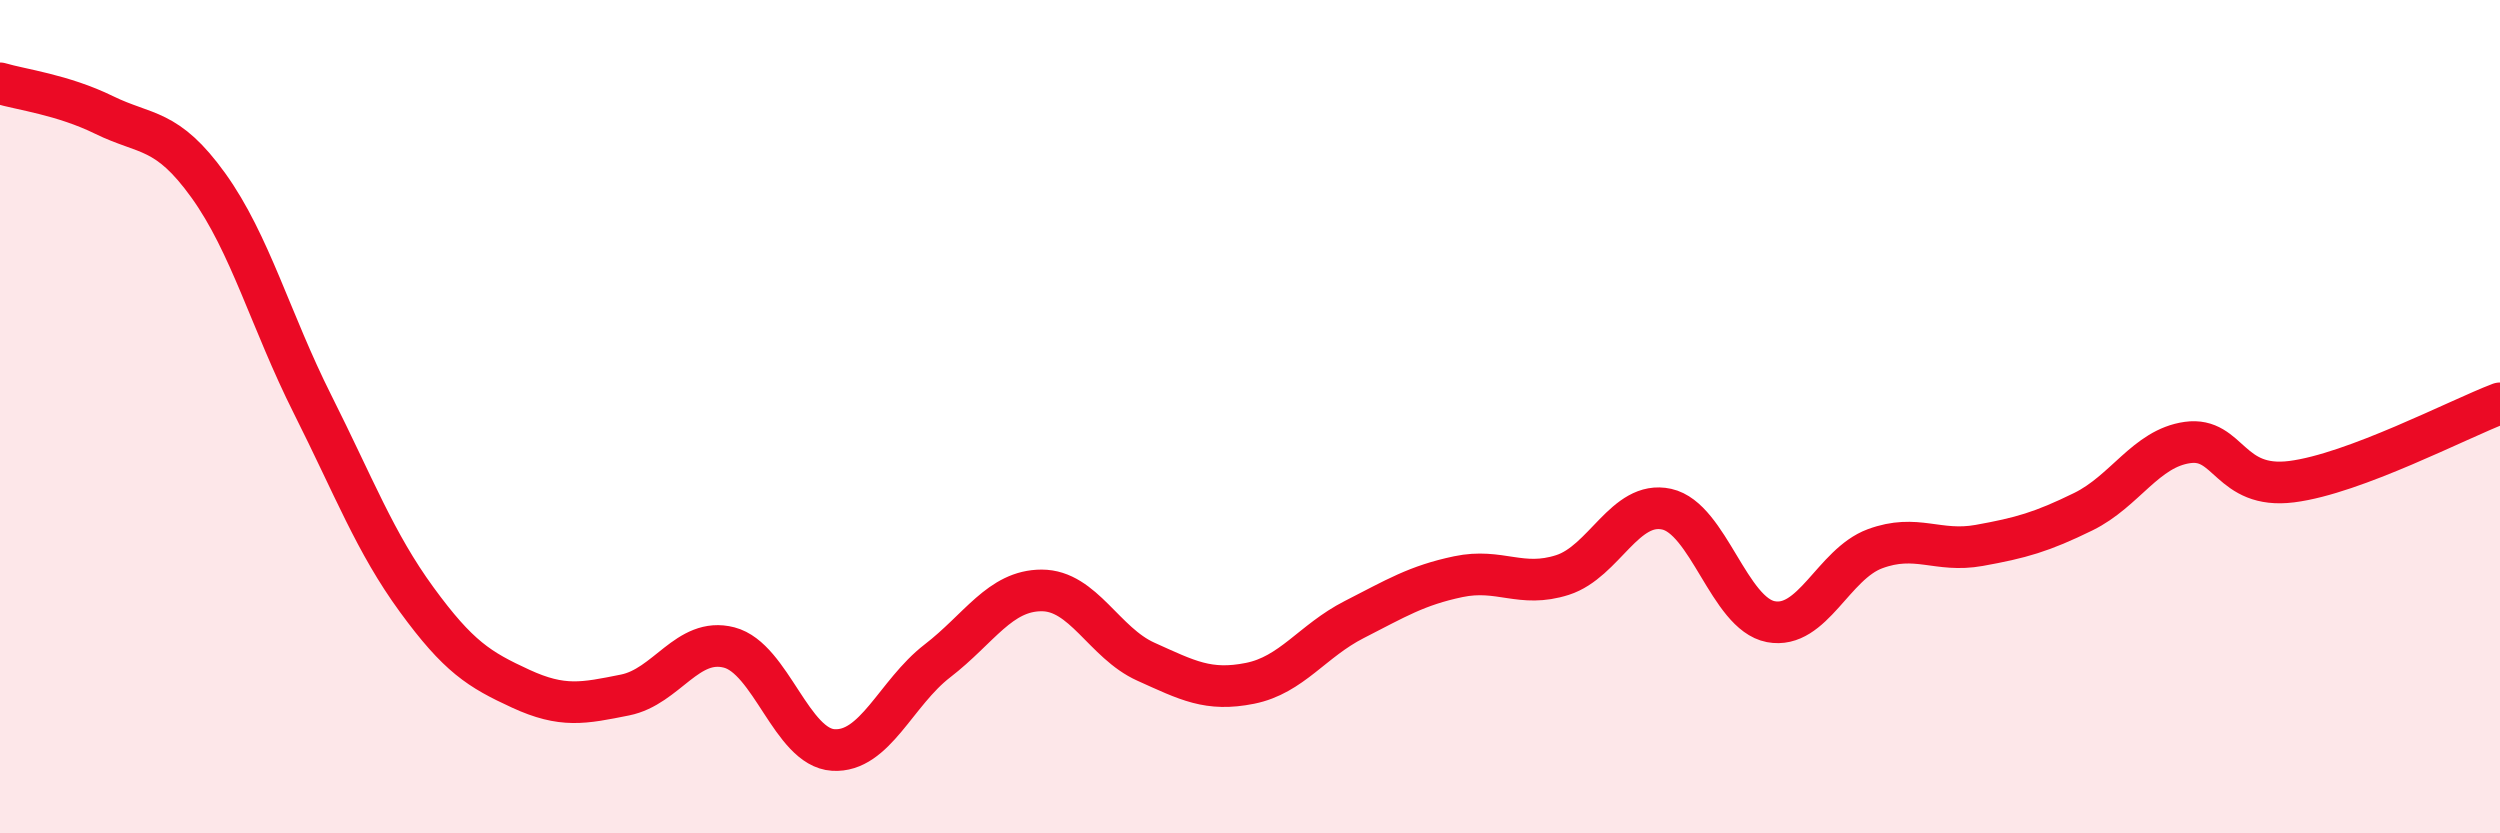
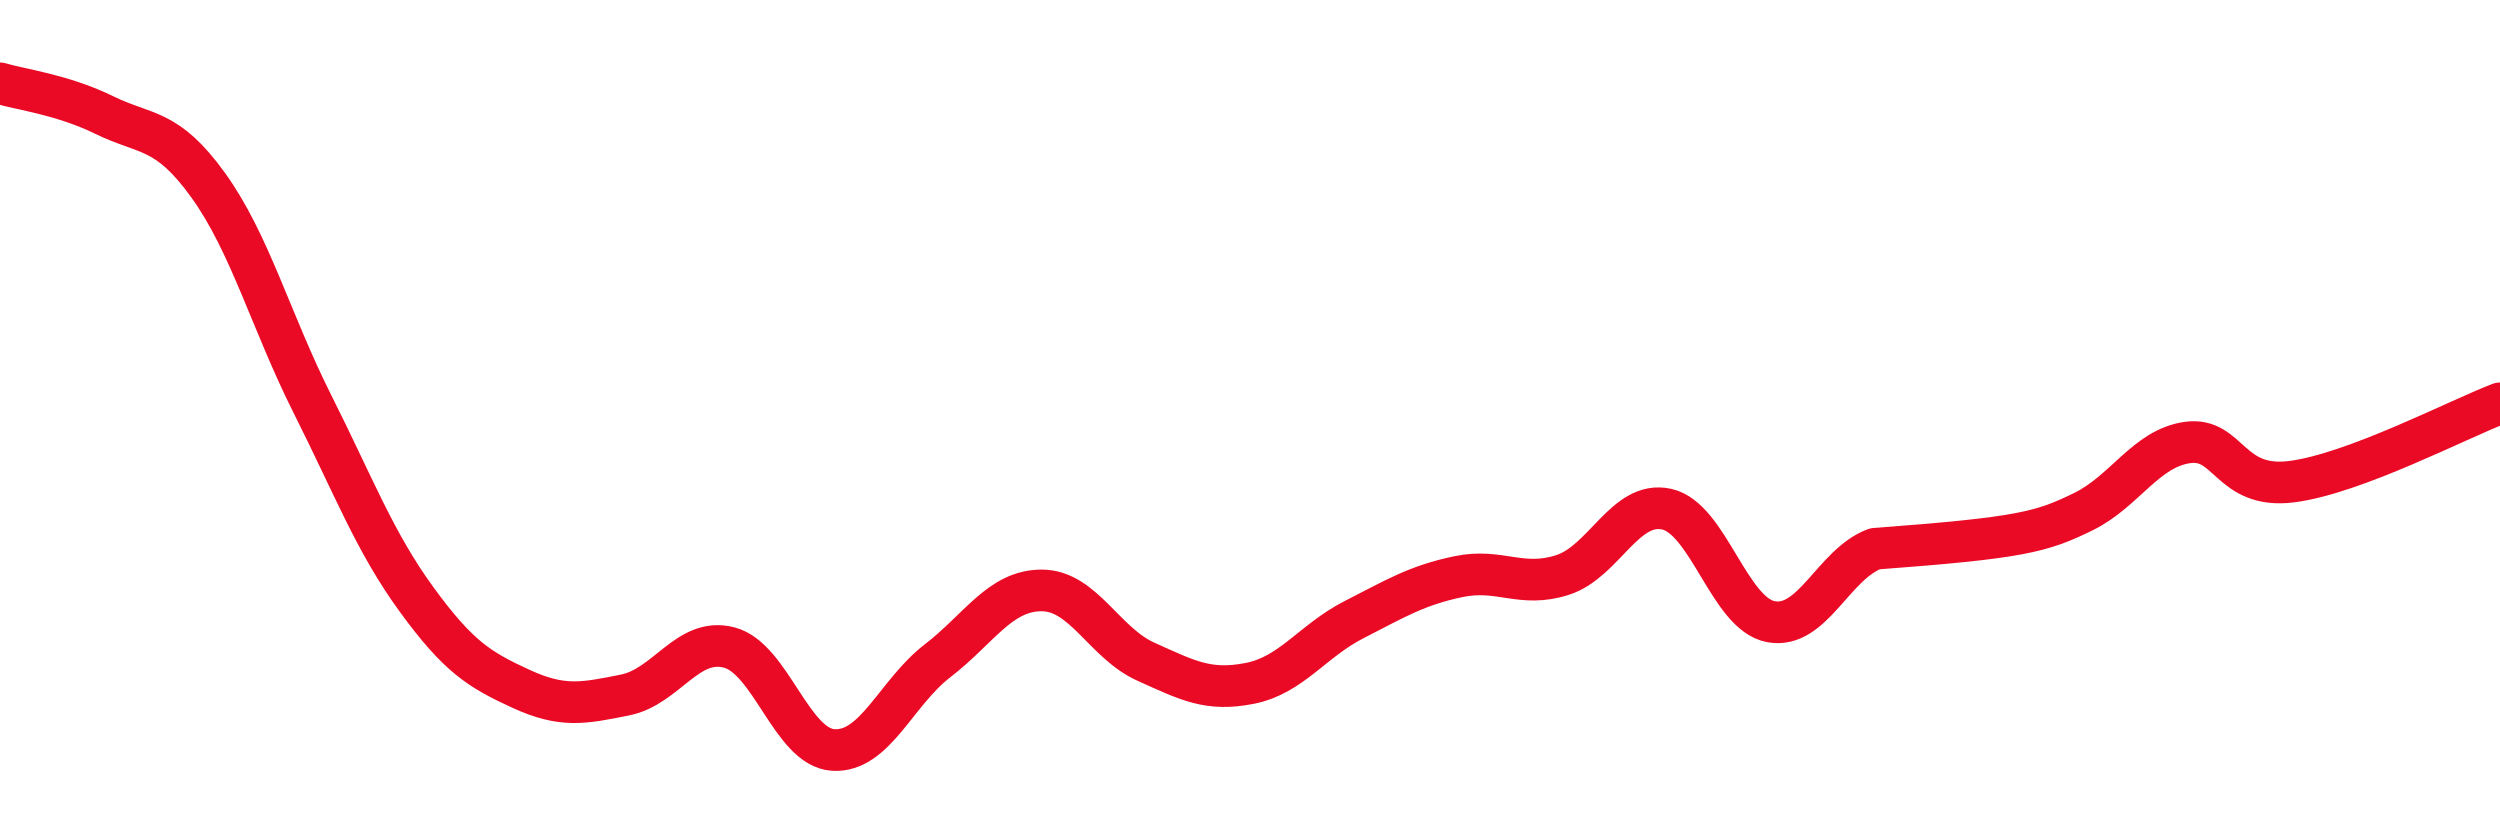
<svg xmlns="http://www.w3.org/2000/svg" width="60" height="20" viewBox="0 0 60 20">
-   <path d="M 0,2 C 0.5,2.15 1.5,2.27 2.5,2.76 C 3.5,3.25 4,3.06 5,4.45 C 6,5.84 6.5,7.71 7.5,9.7 C 8.5,11.69 9,13.02 10,14.39 C 11,15.76 11.5,16.07 12.5,16.53 C 13.5,16.99 14,16.88 15,16.68 C 16,16.48 16.5,15.28 17.5,15.54 C 18.5,15.8 19,17.94 20,18 C 21,18.06 21.5,16.63 22.5,15.86 C 23.5,15.09 24,14.17 25,14.17 C 26,14.17 26.5,15.43 27.5,15.88 C 28.5,16.33 29,16.6 30,16.4 C 31,16.2 31.5,15.38 32.5,14.87 C 33.5,14.36 34,14.05 35,13.84 C 36,13.63 36.5,14.12 37.5,13.8 C 38.5,13.48 39,12 40,12.22 C 41,12.44 41.5,14.73 42.5,14.92 C 43.5,15.11 44,13.54 45,13.17 C 46,12.8 46.5,13.27 47.5,13.09 C 48.5,12.91 49,12.77 50,12.28 C 51,11.79 51.5,10.76 52.5,10.62 C 53.5,10.48 53.5,11.75 55,11.56 C 56.5,11.37 59,10.06 60,9.68L60 20L0 20Z" fill="#EB0A25" opacity="0.1" stroke-linecap="round" stroke-linejoin="round" />
-   <path d="M 0,2 C 0.5,2.15 1.5,2.27 2.5,2.76 C 3.5,3.25 4,3.06 5,4.45 C 6,5.84 6.5,7.71 7.5,9.7 C 8.5,11.69 9,13.02 10,14.39 C 11,15.76 11.5,16.07 12.5,16.53 C 13.5,16.99 14,16.88 15,16.68 C 16,16.48 16.5,15.28 17.5,15.54 C 18.5,15.8 19,17.94 20,18 C 21,18.06 21.5,16.63 22.5,15.86 C 23.5,15.09 24,14.17 25,14.17 C 26,14.17 26.5,15.43 27.5,15.88 C 28.5,16.33 29,16.6 30,16.4 C 31,16.2 31.5,15.38 32.5,14.87 C 33.5,14.36 34,14.05 35,13.84 C 36,13.63 36.5,14.12 37.5,13.8 C 38.5,13.48 39,12 40,12.22 C 41,12.44 41.5,14.73 42.5,14.92 C 43.5,15.11 44,13.54 45,13.17 C 46,12.8 46.5,13.27 47.5,13.09 C 48.5,12.91 49,12.77 50,12.28 C 51,11.79 51.5,10.76 52.5,10.62 C 53.5,10.48 53.5,11.75 55,11.56 C 56.5,11.37 59,10.06 60,9.68" stroke="#EB0A25" stroke-width="1" fill="none" stroke-linecap="round" stroke-linejoin="round" />
+   <path d="M 0,2 C 0.5,2.15 1.5,2.27 2.5,2.76 C 3.5,3.25 4,3.06 5,4.45 C 6,5.84 6.5,7.71 7.5,9.7 C 8.5,11.69 9,13.02 10,14.39 C 11,15.76 11.5,16.07 12.5,16.53 C 13.5,16.99 14,16.88 15,16.68 C 16,16.48 16.5,15.28 17.5,15.54 C 18.5,15.8 19,17.94 20,18 C 21,18.06 21.5,16.63 22.5,15.86 C 23.5,15.09 24,14.17 25,14.17 C 26,14.17 26.5,15.43 27.5,15.88 C 28.5,16.33 29,16.6 30,16.4 C 31,16.2 31.5,15.38 32.5,14.87 C 33.5,14.36 34,14.05 35,13.84 C 36,13.63 36.5,14.12 37.5,13.8 C 38.5,13.48 39,12 40,12.22 C 41,12.44 41.5,14.73 42.5,14.92 C 43.5,15.11 44,13.54 45,13.17 C 48.5,12.91 49,12.77 50,12.28 C 51,11.79 51.5,10.76 52.5,10.62 C 53.5,10.48 53.5,11.75 55,11.56 C 56.5,11.37 59,10.06 60,9.68" stroke="#EB0A25" stroke-width="1" fill="none" stroke-linecap="round" stroke-linejoin="round" />
</svg>